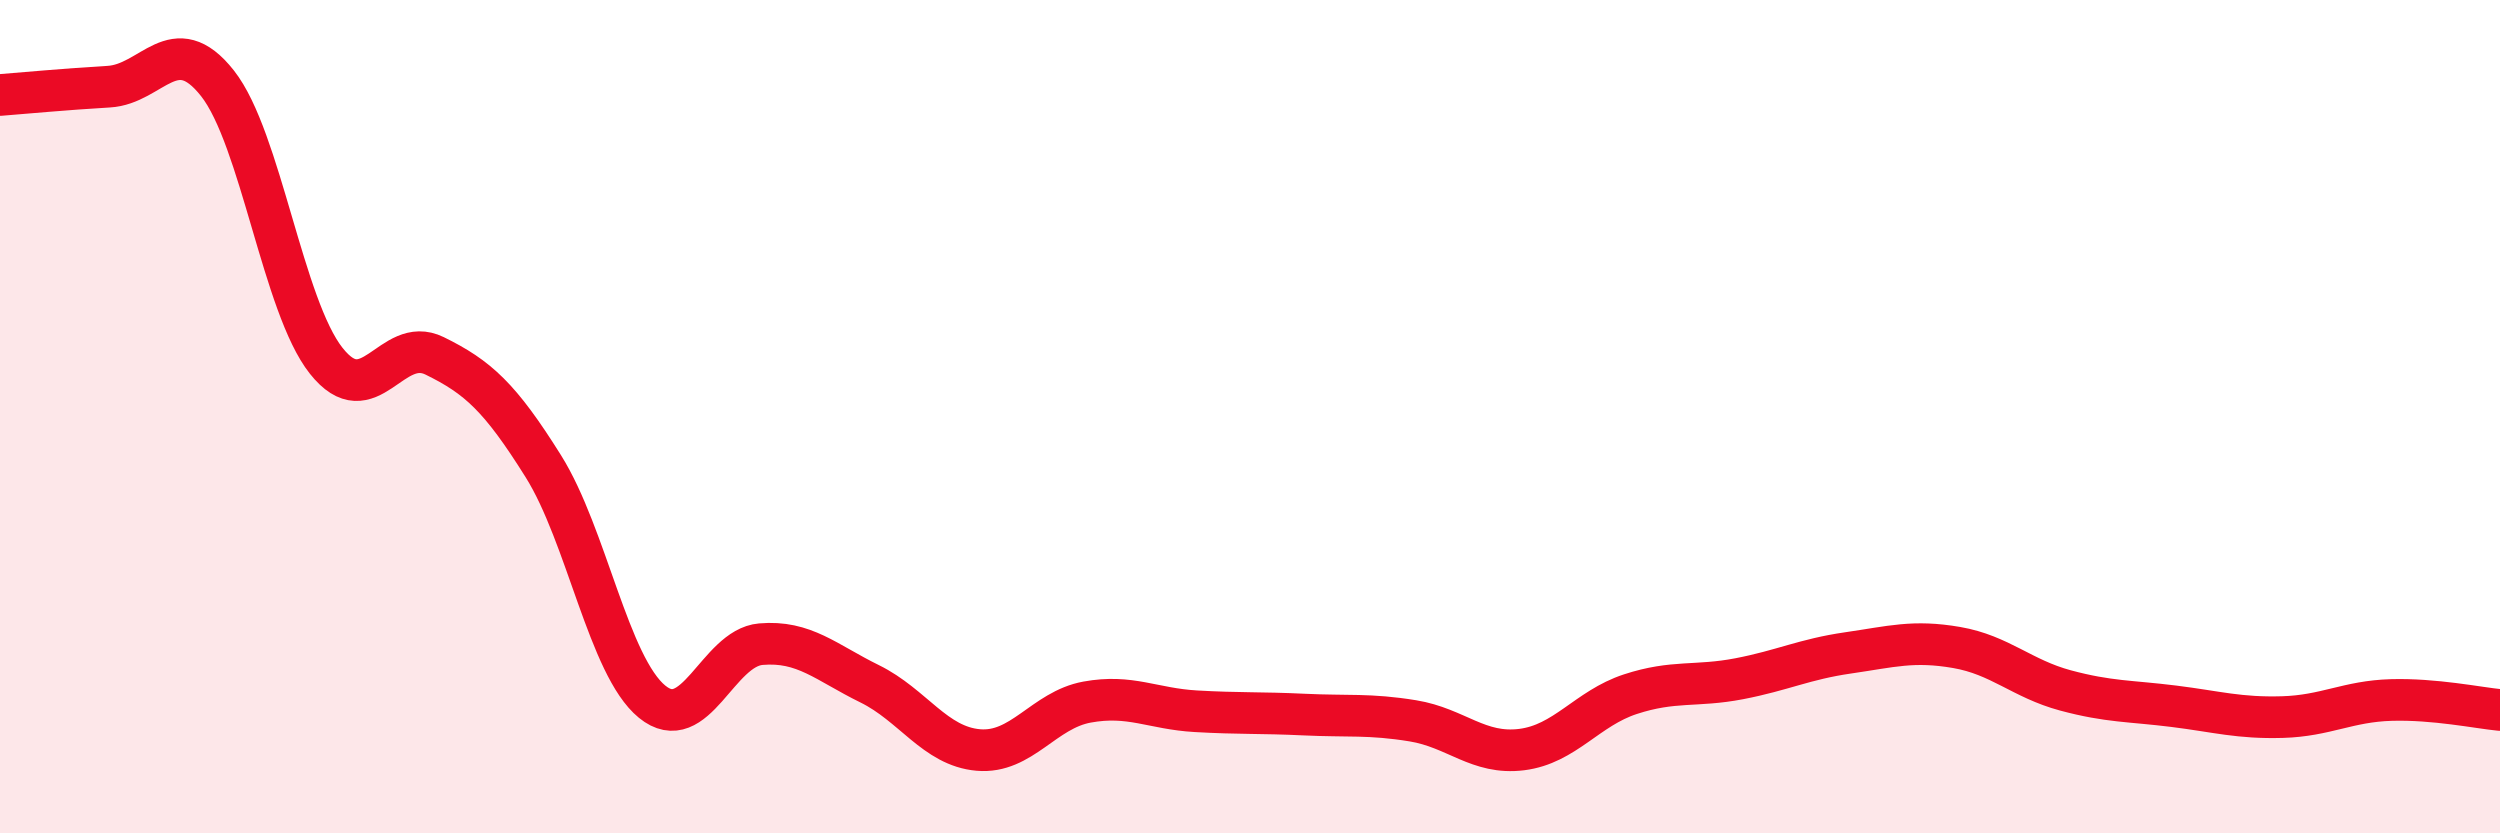
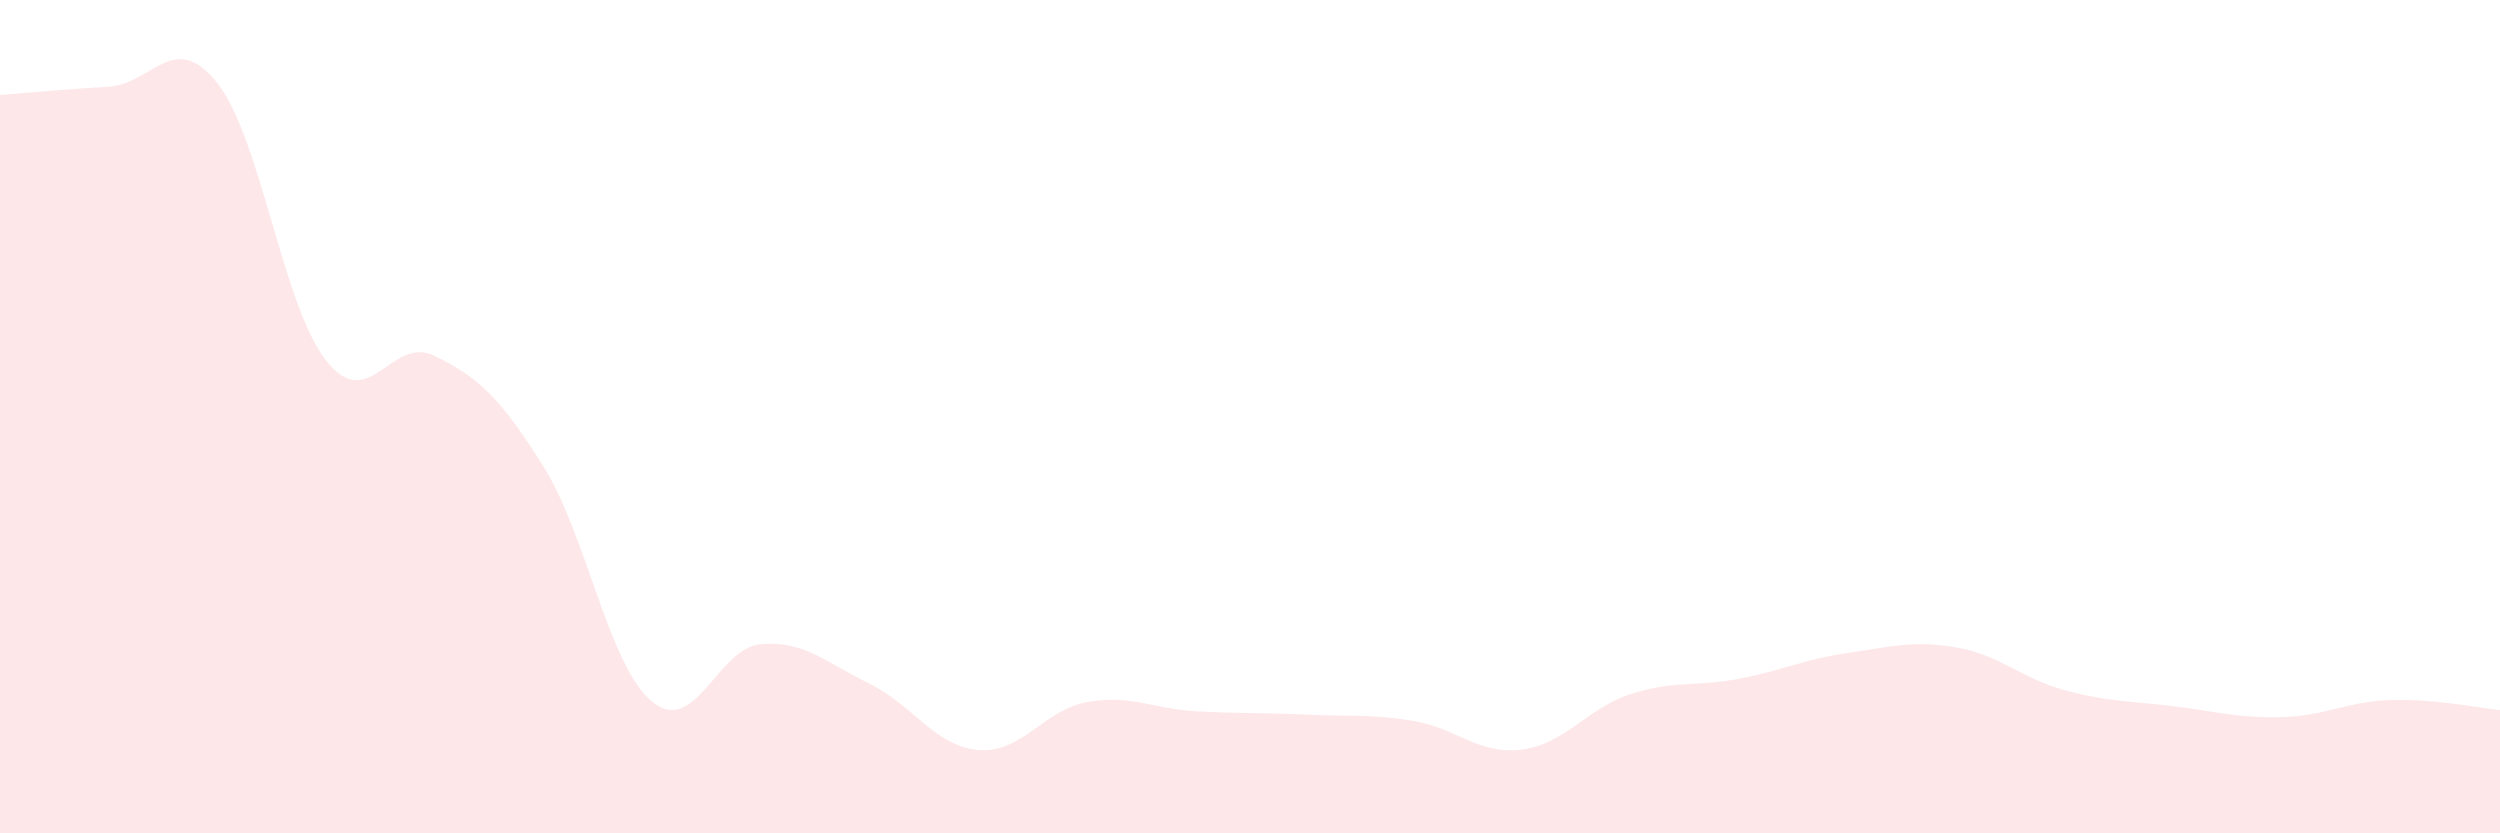
<svg xmlns="http://www.w3.org/2000/svg" width="60" height="20" viewBox="0 0 60 20">
  <path d="M 0,2.28 C 0.52,2.24 1.57,2.14 2.61,2.08 C 3.65,2.02 4.18,0.68 5.22,2 C 6.26,3.32 6.79,7.35 7.83,8.66 C 8.87,9.97 9.39,8.03 10.43,8.54 C 11.47,9.05 12,9.53 13.04,11.19 C 14.08,12.85 14.61,15.99 15.65,16.84 C 16.69,17.69 17.22,15.55 18.26,15.46 C 19.3,15.37 19.83,15.9 20.87,16.41 C 21.91,16.92 22.44,17.91 23.48,18 C 24.52,18.09 25.05,17.04 26.09,16.85 C 27.13,16.66 27.66,17.01 28.7,17.07 C 29.74,17.13 30.26,17.1 31.3,17.15 C 32.34,17.2 32.87,17.13 33.91,17.3 C 34.95,17.47 35.48,18.12 36.52,17.99 C 37.56,17.86 38.09,17 39.13,16.66 C 40.17,16.32 40.7,16.49 41.74,16.29 C 42.78,16.09 43.31,15.82 44.35,15.67 C 45.39,15.52 45.92,15.36 46.96,15.54 C 48,15.72 48.53,16.29 49.57,16.57 C 50.61,16.85 51.13,16.82 52.17,16.95 C 53.21,17.08 53.74,17.24 54.78,17.21 C 55.82,17.18 56.35,16.83 57.39,16.8 C 58.43,16.77 59.48,16.99 60,17.04L60 20L0 20Z" fill="#EB0A25" opacity="0.1" stroke-linecap="round" stroke-linejoin="round" />
-   <path d="M 0,2.28 C 0.52,2.24 1.57,2.14 2.61,2.08 C 3.65,2.02 4.18,0.68 5.22,2 C 6.26,3.32 6.79,7.35 7.83,8.66 C 8.87,9.97 9.39,8.03 10.43,8.54 C 11.47,9.05 12,9.53 13.04,11.19 C 14.08,12.85 14.61,15.99 15.65,16.84 C 16.69,17.69 17.22,15.55 18.26,15.46 C 19.3,15.37 19.83,15.9 20.87,16.41 C 21.91,16.92 22.44,17.91 23.48,18 C 24.52,18.09 25.05,17.04 26.09,16.85 C 27.13,16.66 27.66,17.01 28.7,17.07 C 29.74,17.13 30.26,17.1 31.3,17.15 C 32.34,17.2 32.87,17.13 33.91,17.3 C 34.95,17.47 35.48,18.12 36.52,17.99 C 37.56,17.86 38.09,17 39.13,16.66 C 40.17,16.32 40.7,16.49 41.74,16.29 C 42.78,16.09 43.31,15.82 44.35,15.67 C 45.39,15.52 45.92,15.36 46.96,15.54 C 48,15.72 48.53,16.29 49.57,16.57 C 50.61,16.85 51.13,16.82 52.17,16.95 C 53.21,17.08 53.74,17.24 54.78,17.21 C 55.82,17.18 56.35,16.83 57.39,16.8 C 58.43,16.77 59.48,16.99 60,17.04" stroke="#EB0A25" stroke-width="1" fill="none" stroke-linecap="round" stroke-linejoin="round" />
</svg>